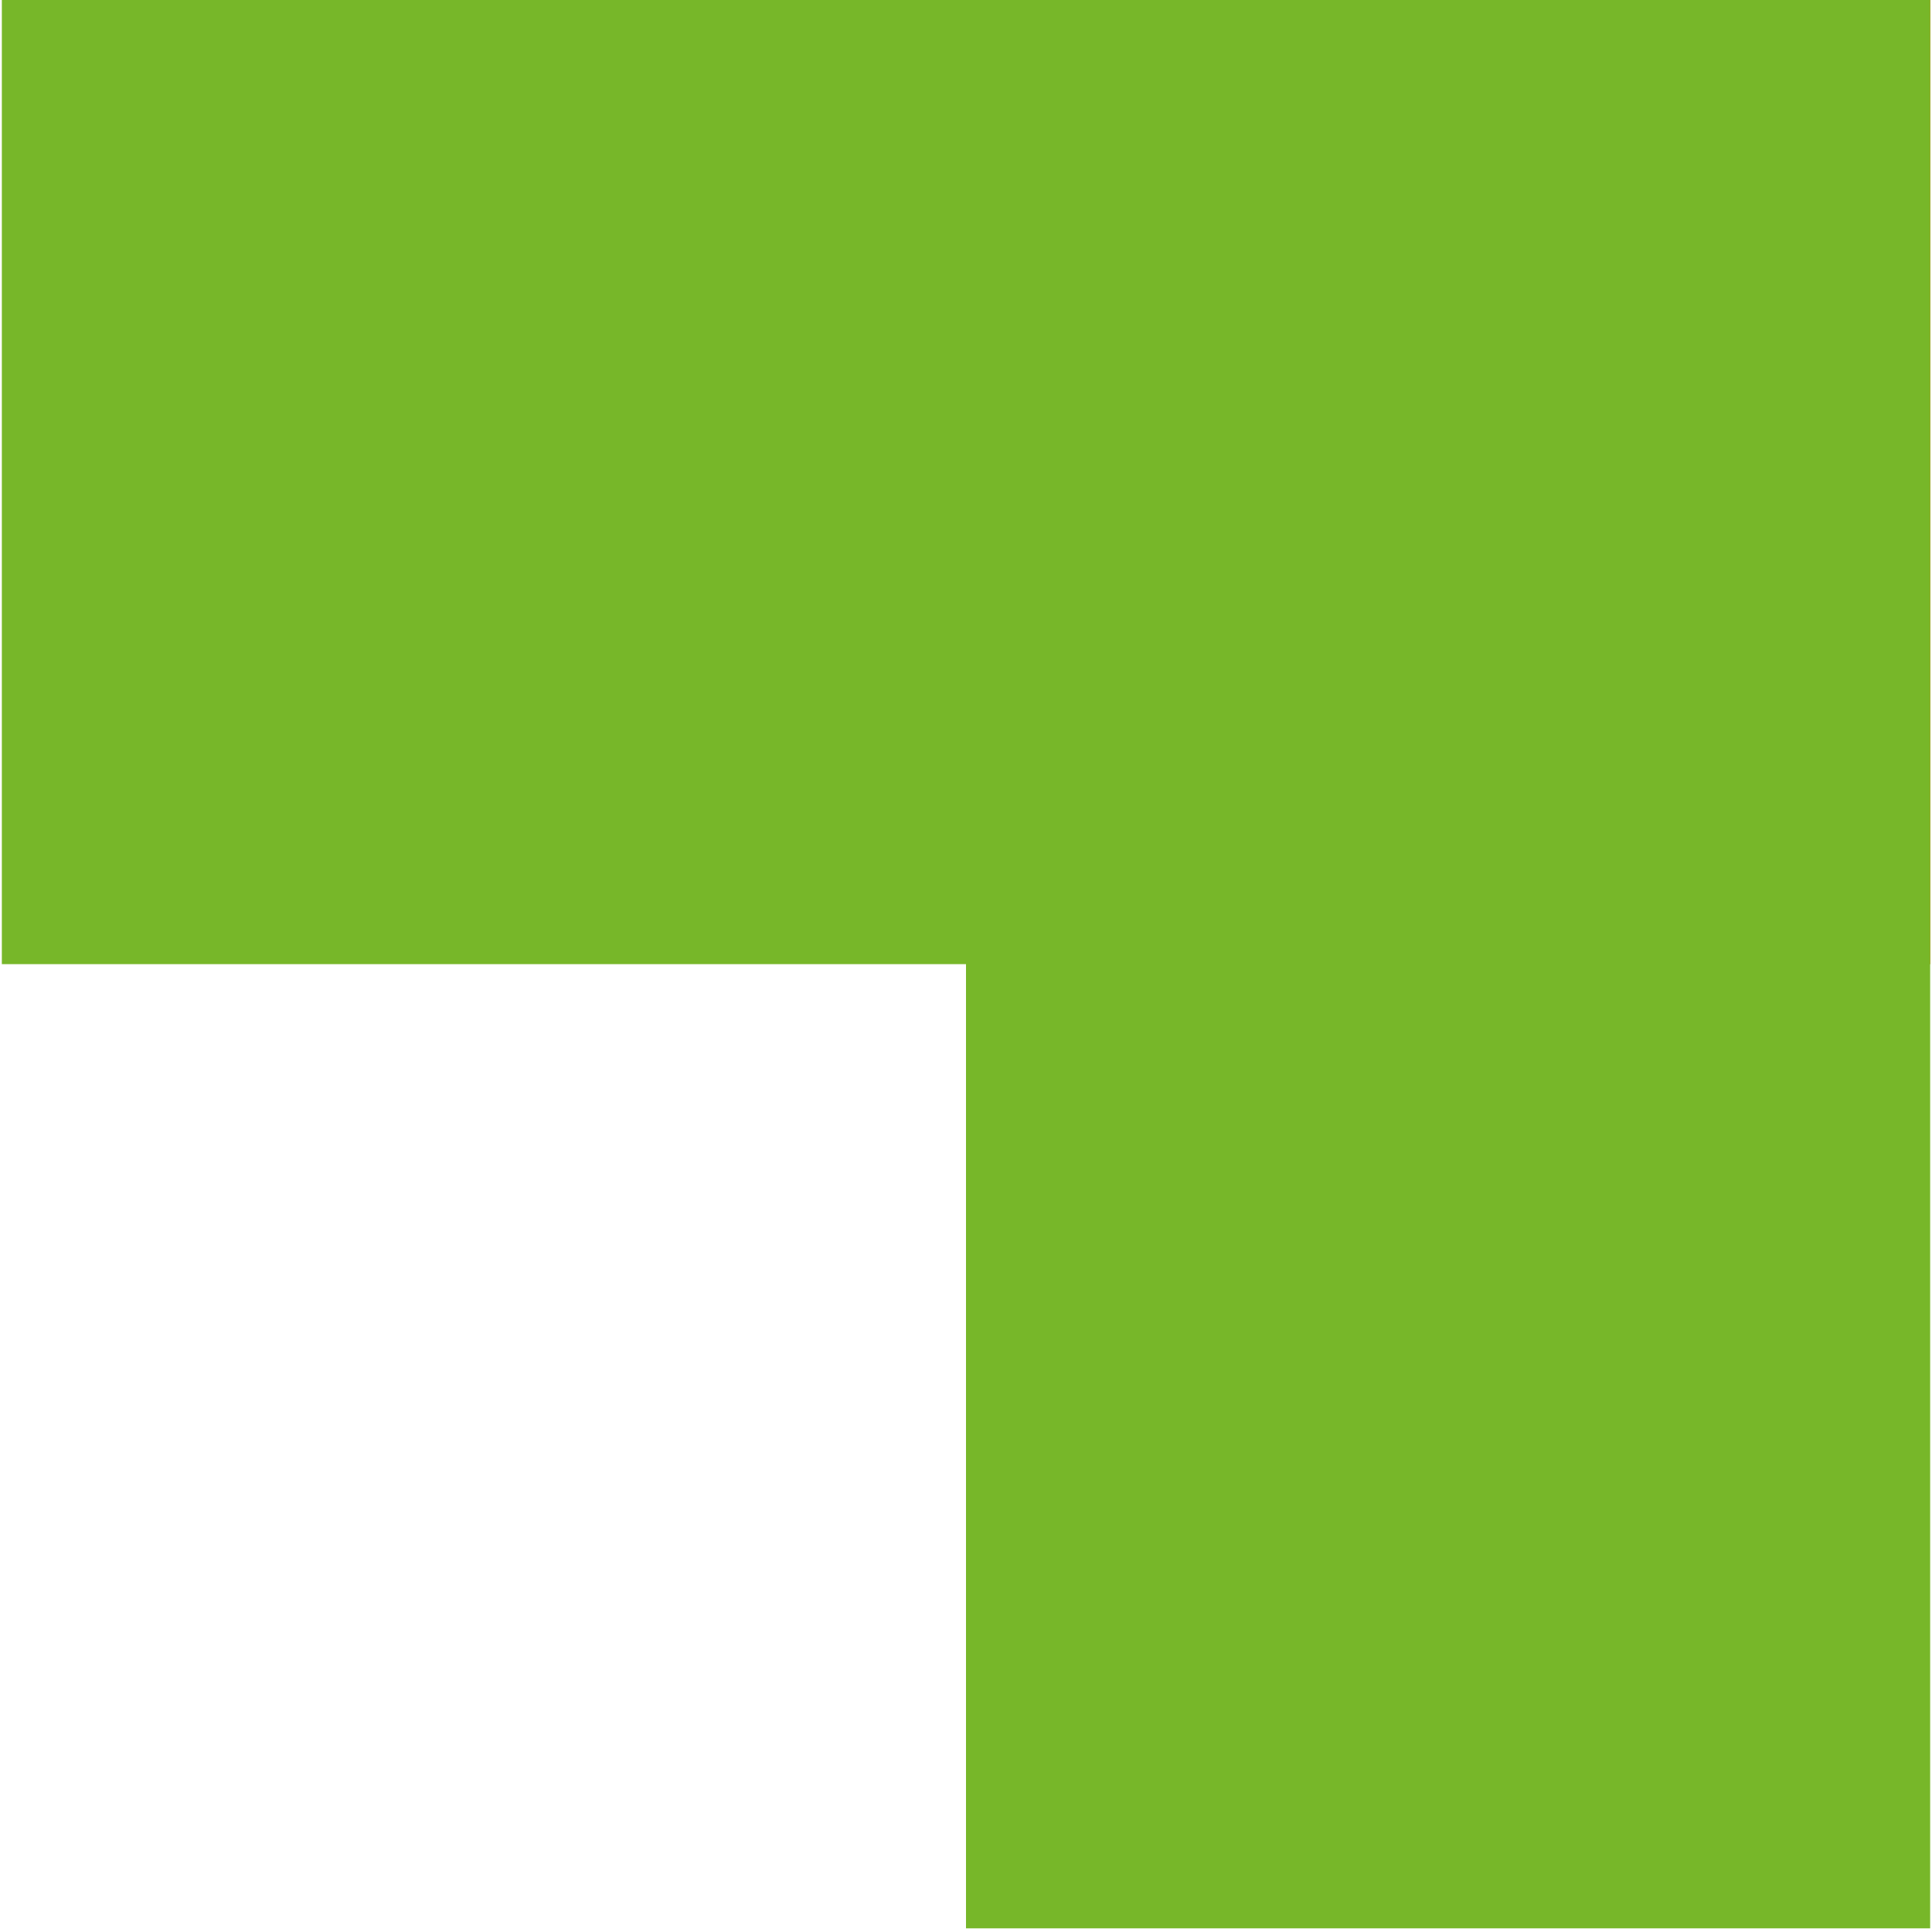
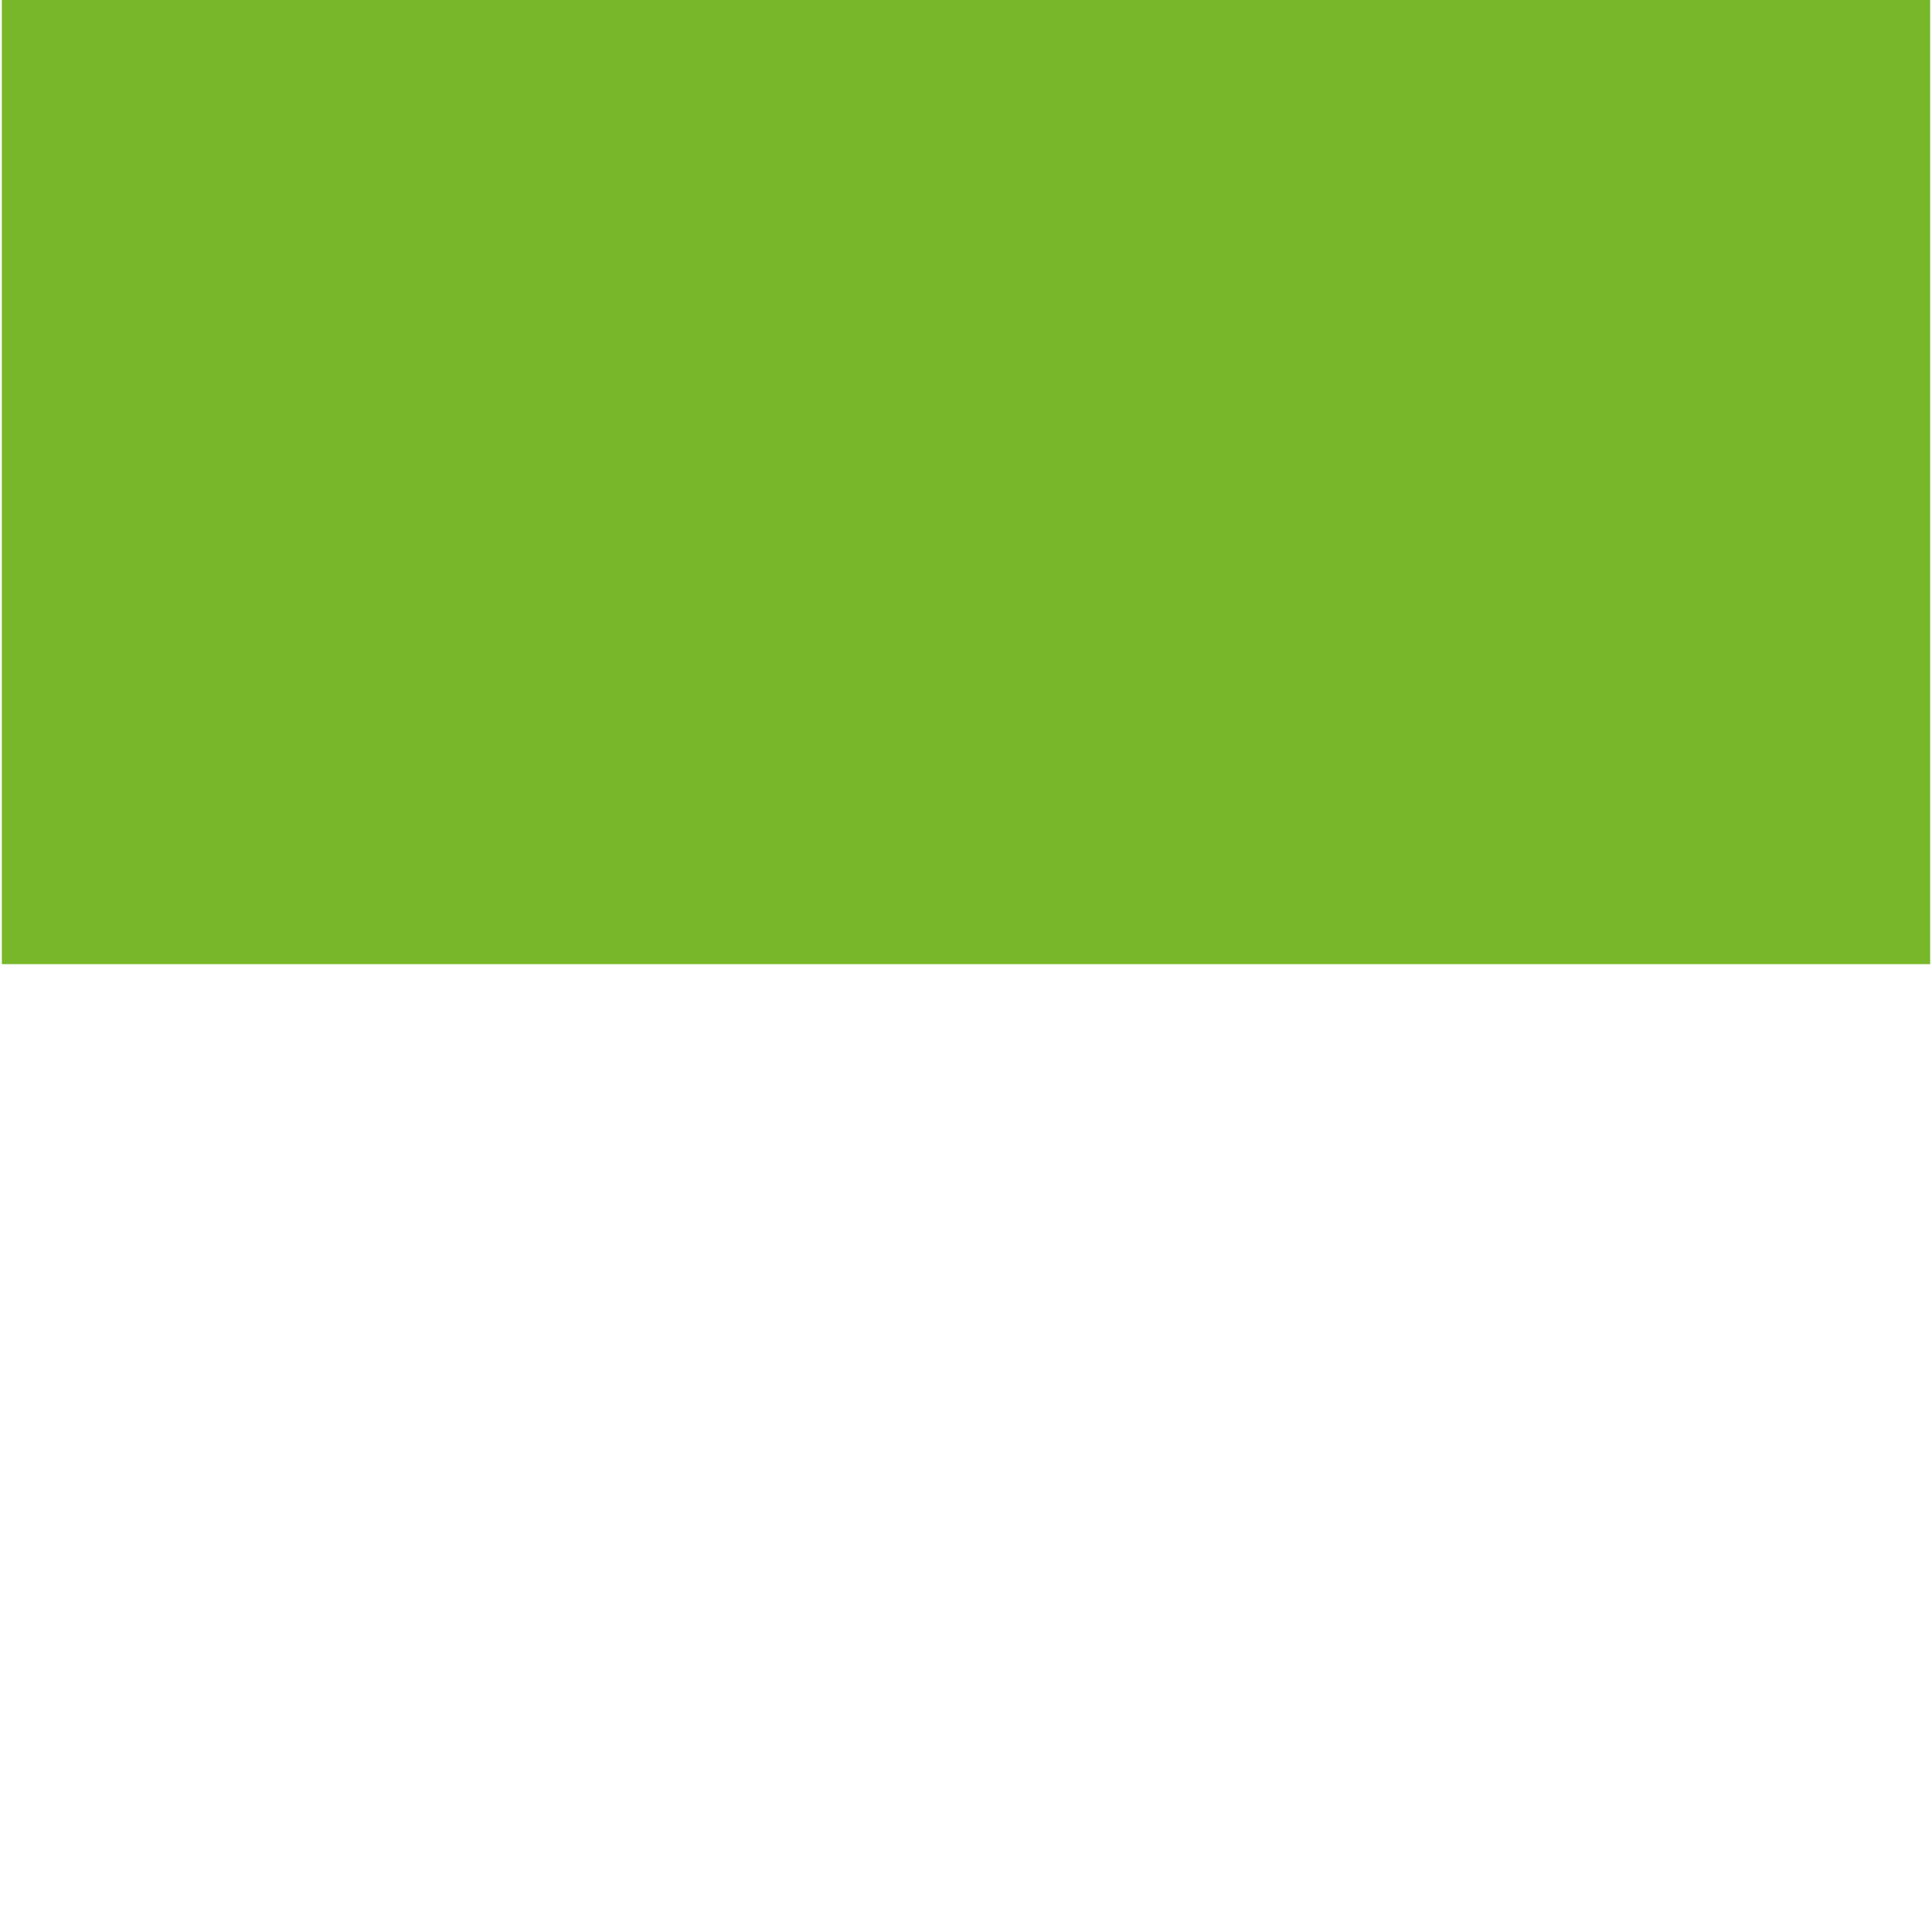
<svg xmlns="http://www.w3.org/2000/svg" width="700" zoomAndPan="magnify" viewBox="0 0 525 525" height="700" preserveAspectRatio="xMidYMid meet" version="1.0">
  <defs>
    <clipPath id="836c9573c2">
      <path d="M 0.5 0 L 524.5 0 L 524.5 262 L 0.5 262 Z M 0.5 0 " clip-rule="nonzero" />
    </clipPath>
    <clipPath id="602e6ba1c1">
      <path d="M 0.5 0 L 524.5 0 L 524.5 262 L 0.5 262 Z M 0.5 0 " clip-rule="nonzero" />
    </clipPath>
    <clipPath id="d8dad17d12">
      <rect x="0" width="525" y="0" height="262" />
    </clipPath>
    <clipPath id="3f700d1596">
      <path d="M 262.5 0 L 524.5 0 L 524.5 262 L 262.5 262 Z M 262.5 0 " clip-rule="nonzero" />
    </clipPath>
    <clipPath id="521b7330af">
-       <path d="M 0.5 0 L 262.5 0 L 262.5 262 L 0.5 262 Z M 0.5 0 " clip-rule="nonzero" />
-     </clipPath>
+       </clipPath>
    <clipPath id="6fdecae557">
      <rect x="0" width="263" y="0" height="262" />
    </clipPath>
    <clipPath id="6b01a0edc3">
      <path d="M 262.5 0 L 524.5 0 L 524.5 524 L 262.5 524 Z M 262.5 0 " clip-rule="nonzero" />
    </clipPath>
    <clipPath id="19360f9718">
      <path d="M 0.5 0 L 262.5 0 L 262.5 524 L 0.5 524 Z M 0.5 0 " clip-rule="nonzero" />
    </clipPath>
    <clipPath id="37fe3dc2c3">
-       <rect x="0" width="263" y="0" height="524" />
-     </clipPath>
+       </clipPath>
  </defs>
  <g clip-path="url(#836c9573c2)">
    <g transform="matrix(1, 0, 0, 1, 0, 0)">
      <g clip-path="url(#d8dad17d12)">
        <g clip-path="url(#602e6ba1c1)">
          <path fill="#77b729" d="M 0.5 0 L 524.5 0 L 524.5 262 L 0.5 262 Z M 0.5 0 " fill-opacity="1" fill-rule="nonzero" />
        </g>
      </g>
    </g>
  </g>
  <g clip-path="url(#3f700d1596)">
    <g transform="matrix(1, 0, 0, 1, 262, 0)">
      <g clip-path="url(#6fdecae557)">
        <g clip-path="url(#521b7330af)">
-           <path fill="#ee7617" d="M 0.5 0 L 262.5 0 L 262.5 262 L 0.5 262 Z M 0.5 0 " fill-opacity="1" fill-rule="nonzero" />
+           <path fill="#ee7617" d="M 0.5 0 L 262.5 0 L 262.5 262 L 0.5 262 M 0.5 0 " fill-opacity="1" fill-rule="nonzero" />
        </g>
      </g>
    </g>
  </g>
  <g clip-path="url(#6b01a0edc3)">
    <g transform="matrix(1, 0, 0, 1, 262, 0)">
      <g clip-path="url(#37fe3dc2c3)">
        <g clip-path="url(#19360f9718)">
-           <path fill="#77b729" d="M 0.5 0 L 262.5 0 L 262.5 524 L 0.5 524 Z M 0.5 0 " fill-opacity="1" fill-rule="nonzero" />
-         </g>
+           </g>
      </g>
    </g>
  </g>
</svg>